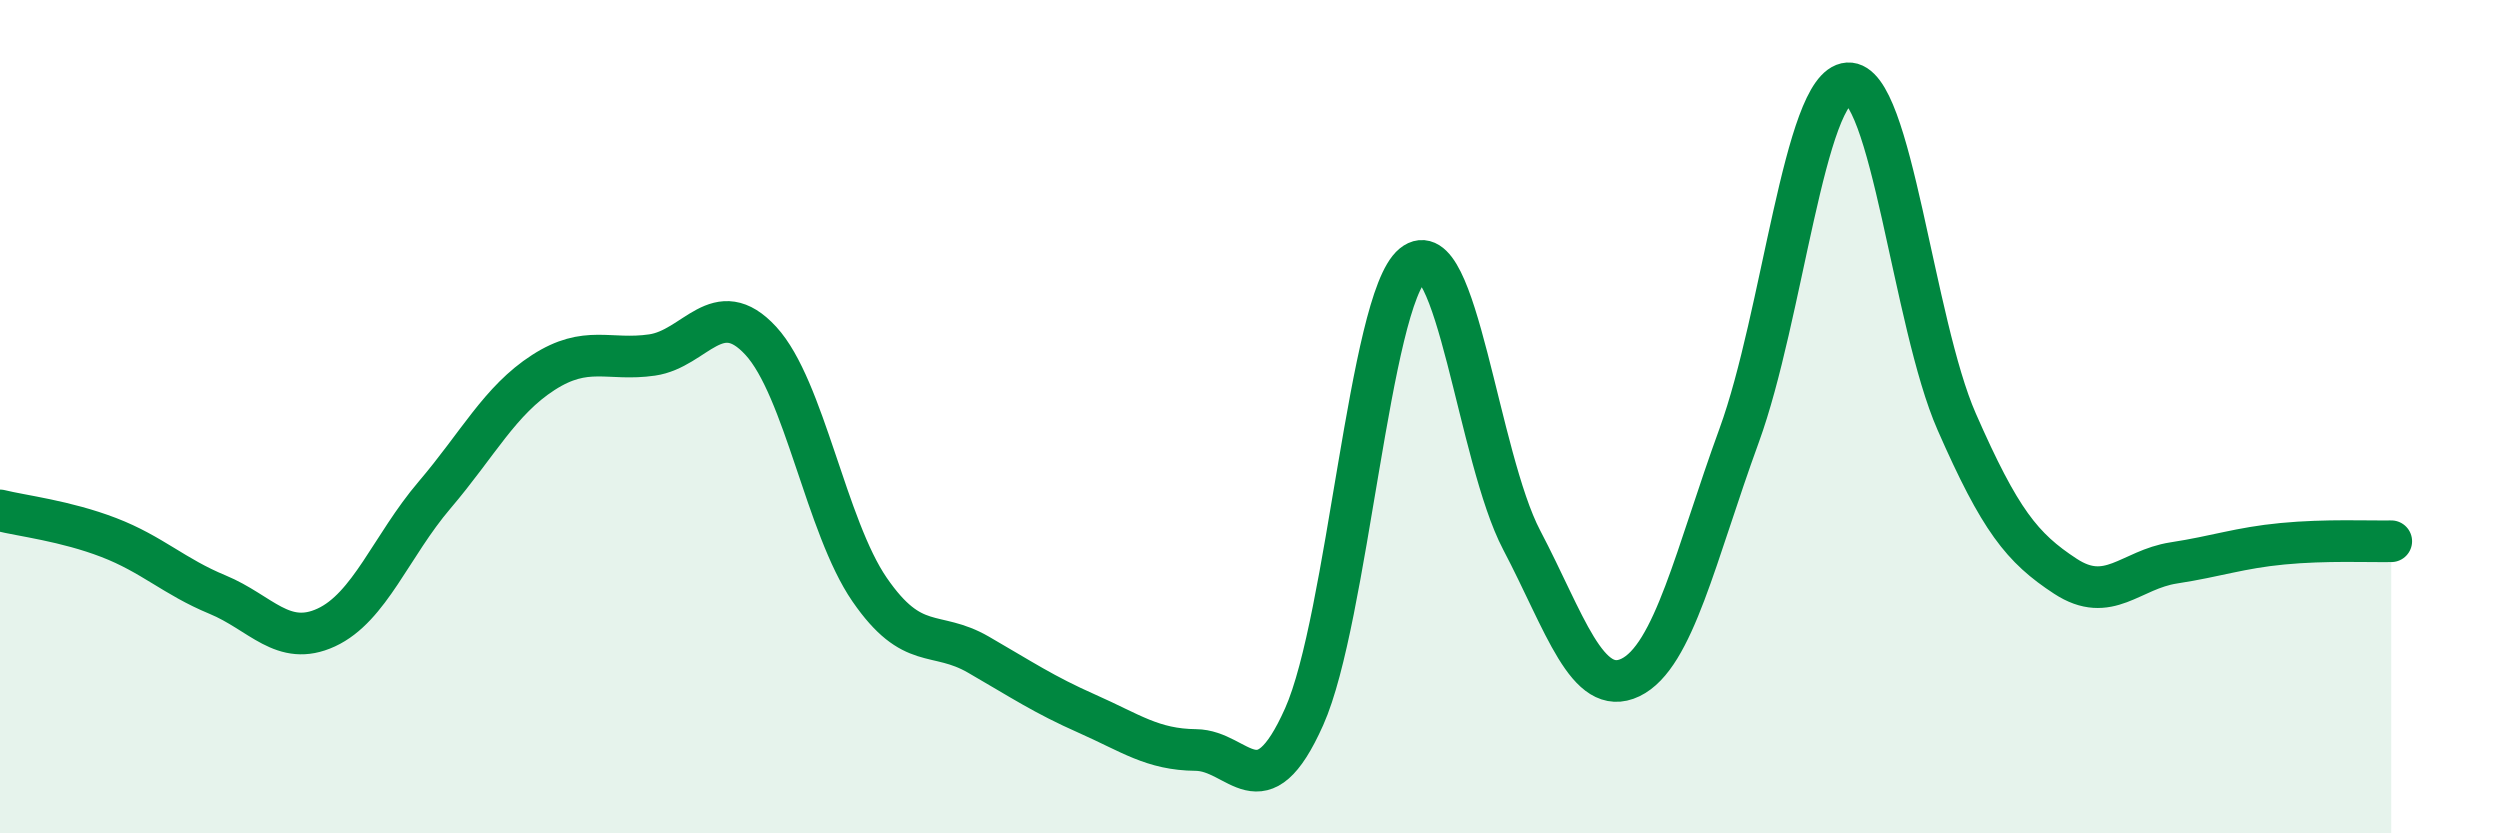
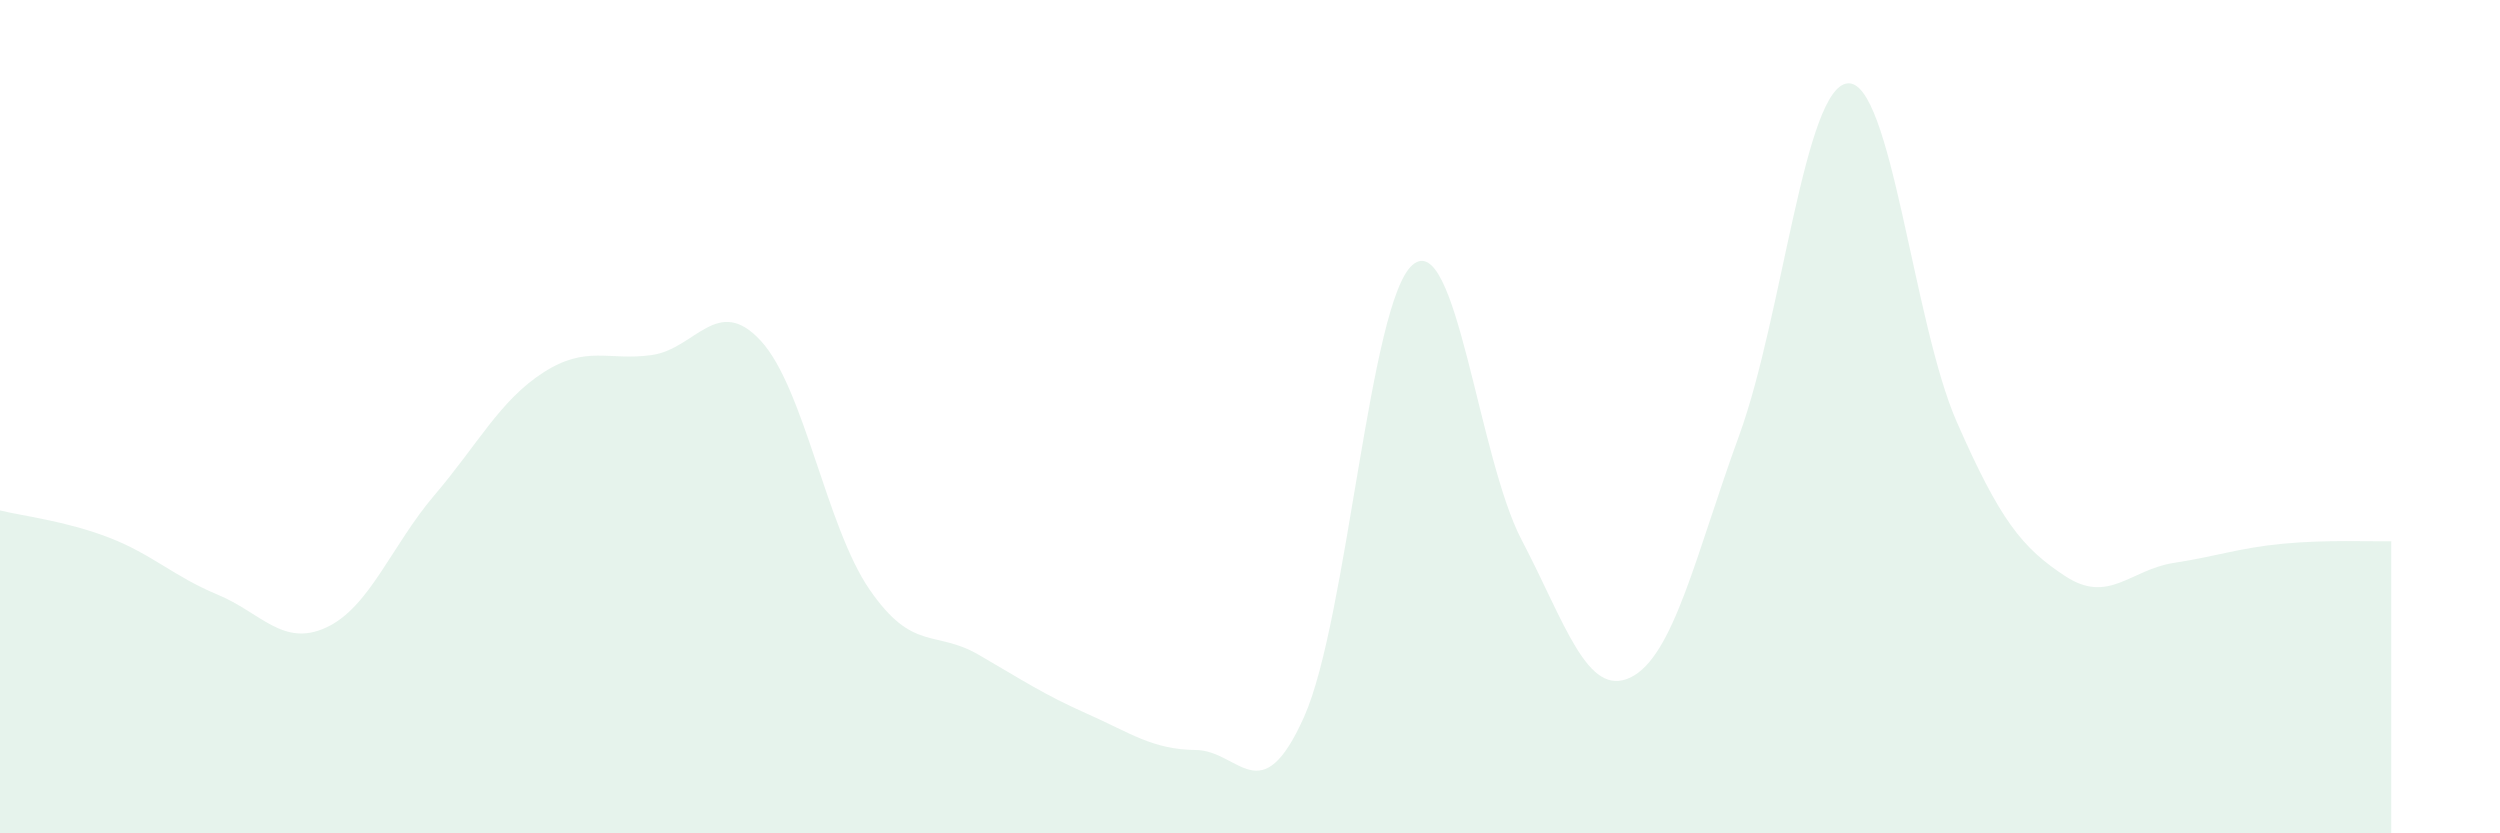
<svg xmlns="http://www.w3.org/2000/svg" width="60" height="20" viewBox="0 0 60 20">
  <path d="M 0,12.25 C 0.52,12.38 1.57,12.5 2.61,12.9 C 3.65,13.3 4.18,13.84 5.22,14.27 C 6.26,14.7 6.79,15.54 7.83,15.06 C 8.87,14.58 9.39,13.1 10.43,11.88 C 11.47,10.66 12,9.61 13.04,8.94 C 14.08,8.27 14.61,8.67 15.65,8.52 C 16.69,8.37 17.22,7.05 18.26,8.18 C 19.3,9.31 19.83,12.64 20.87,14.15 C 21.91,15.66 22.44,15.11 23.48,15.71 C 24.52,16.31 25.05,16.67 26.09,17.13 C 27.13,17.59 27.66,17.99 28.7,18 C 29.74,18.01 30.26,19.53 31.3,17.2 C 32.34,14.87 32.87,7.2 33.91,6.35 C 34.95,5.5 35.48,10.98 36.52,12.96 C 37.56,14.94 38.09,16.76 39.13,16.26 C 40.17,15.76 40.7,13.3 41.74,10.45 C 42.78,7.6 43.31,2.07 44.35,2 C 45.39,1.93 45.92,7.75 46.96,10.12 C 48,12.49 48.53,13.15 49.57,13.83 C 50.61,14.51 51.13,13.67 52.17,13.51 C 53.21,13.35 53.74,13.15 54.78,13.05 C 55.82,12.95 56.87,13 57.39,12.99L57.39 20L0 20Z" fill="#008740" opacity="0.1" stroke-linecap="round" stroke-linejoin="round" />
-   <path d="M 0,12.25 C 0.52,12.38 1.57,12.5 2.61,12.9 C 3.65,13.3 4.18,13.84 5.22,14.27 C 6.26,14.7 6.79,15.54 7.83,15.06 C 8.87,14.58 9.39,13.1 10.43,11.88 C 11.47,10.66 12,9.61 13.04,8.94 C 14.08,8.27 14.61,8.67 15.65,8.52 C 16.69,8.37 17.22,7.05 18.26,8.18 C 19.3,9.31 19.83,12.64 20.87,14.15 C 21.91,15.66 22.44,15.11 23.48,15.71 C 24.52,16.31 25.05,16.67 26.09,17.13 C 27.13,17.59 27.66,17.99 28.7,18 C 29.74,18.01 30.26,19.53 31.3,17.2 C 32.34,14.87 32.87,7.2 33.91,6.35 C 34.95,5.5 35.48,10.98 36.52,12.96 C 37.56,14.94 38.09,16.76 39.13,16.26 C 40.17,15.76 40.7,13.3 41.74,10.45 C 42.78,7.6 43.31,2.07 44.35,2 C 45.39,1.93 45.92,7.75 46.96,10.12 C 48,12.49 48.53,13.15 49.57,13.83 C 50.61,14.51 51.13,13.67 52.17,13.51 C 53.21,13.35 53.74,13.15 54.78,13.05 C 55.82,12.95 56.87,13 57.39,12.99" stroke="#008740" stroke-width="1" fill="none" stroke-linecap="round" stroke-linejoin="round" />
</svg>